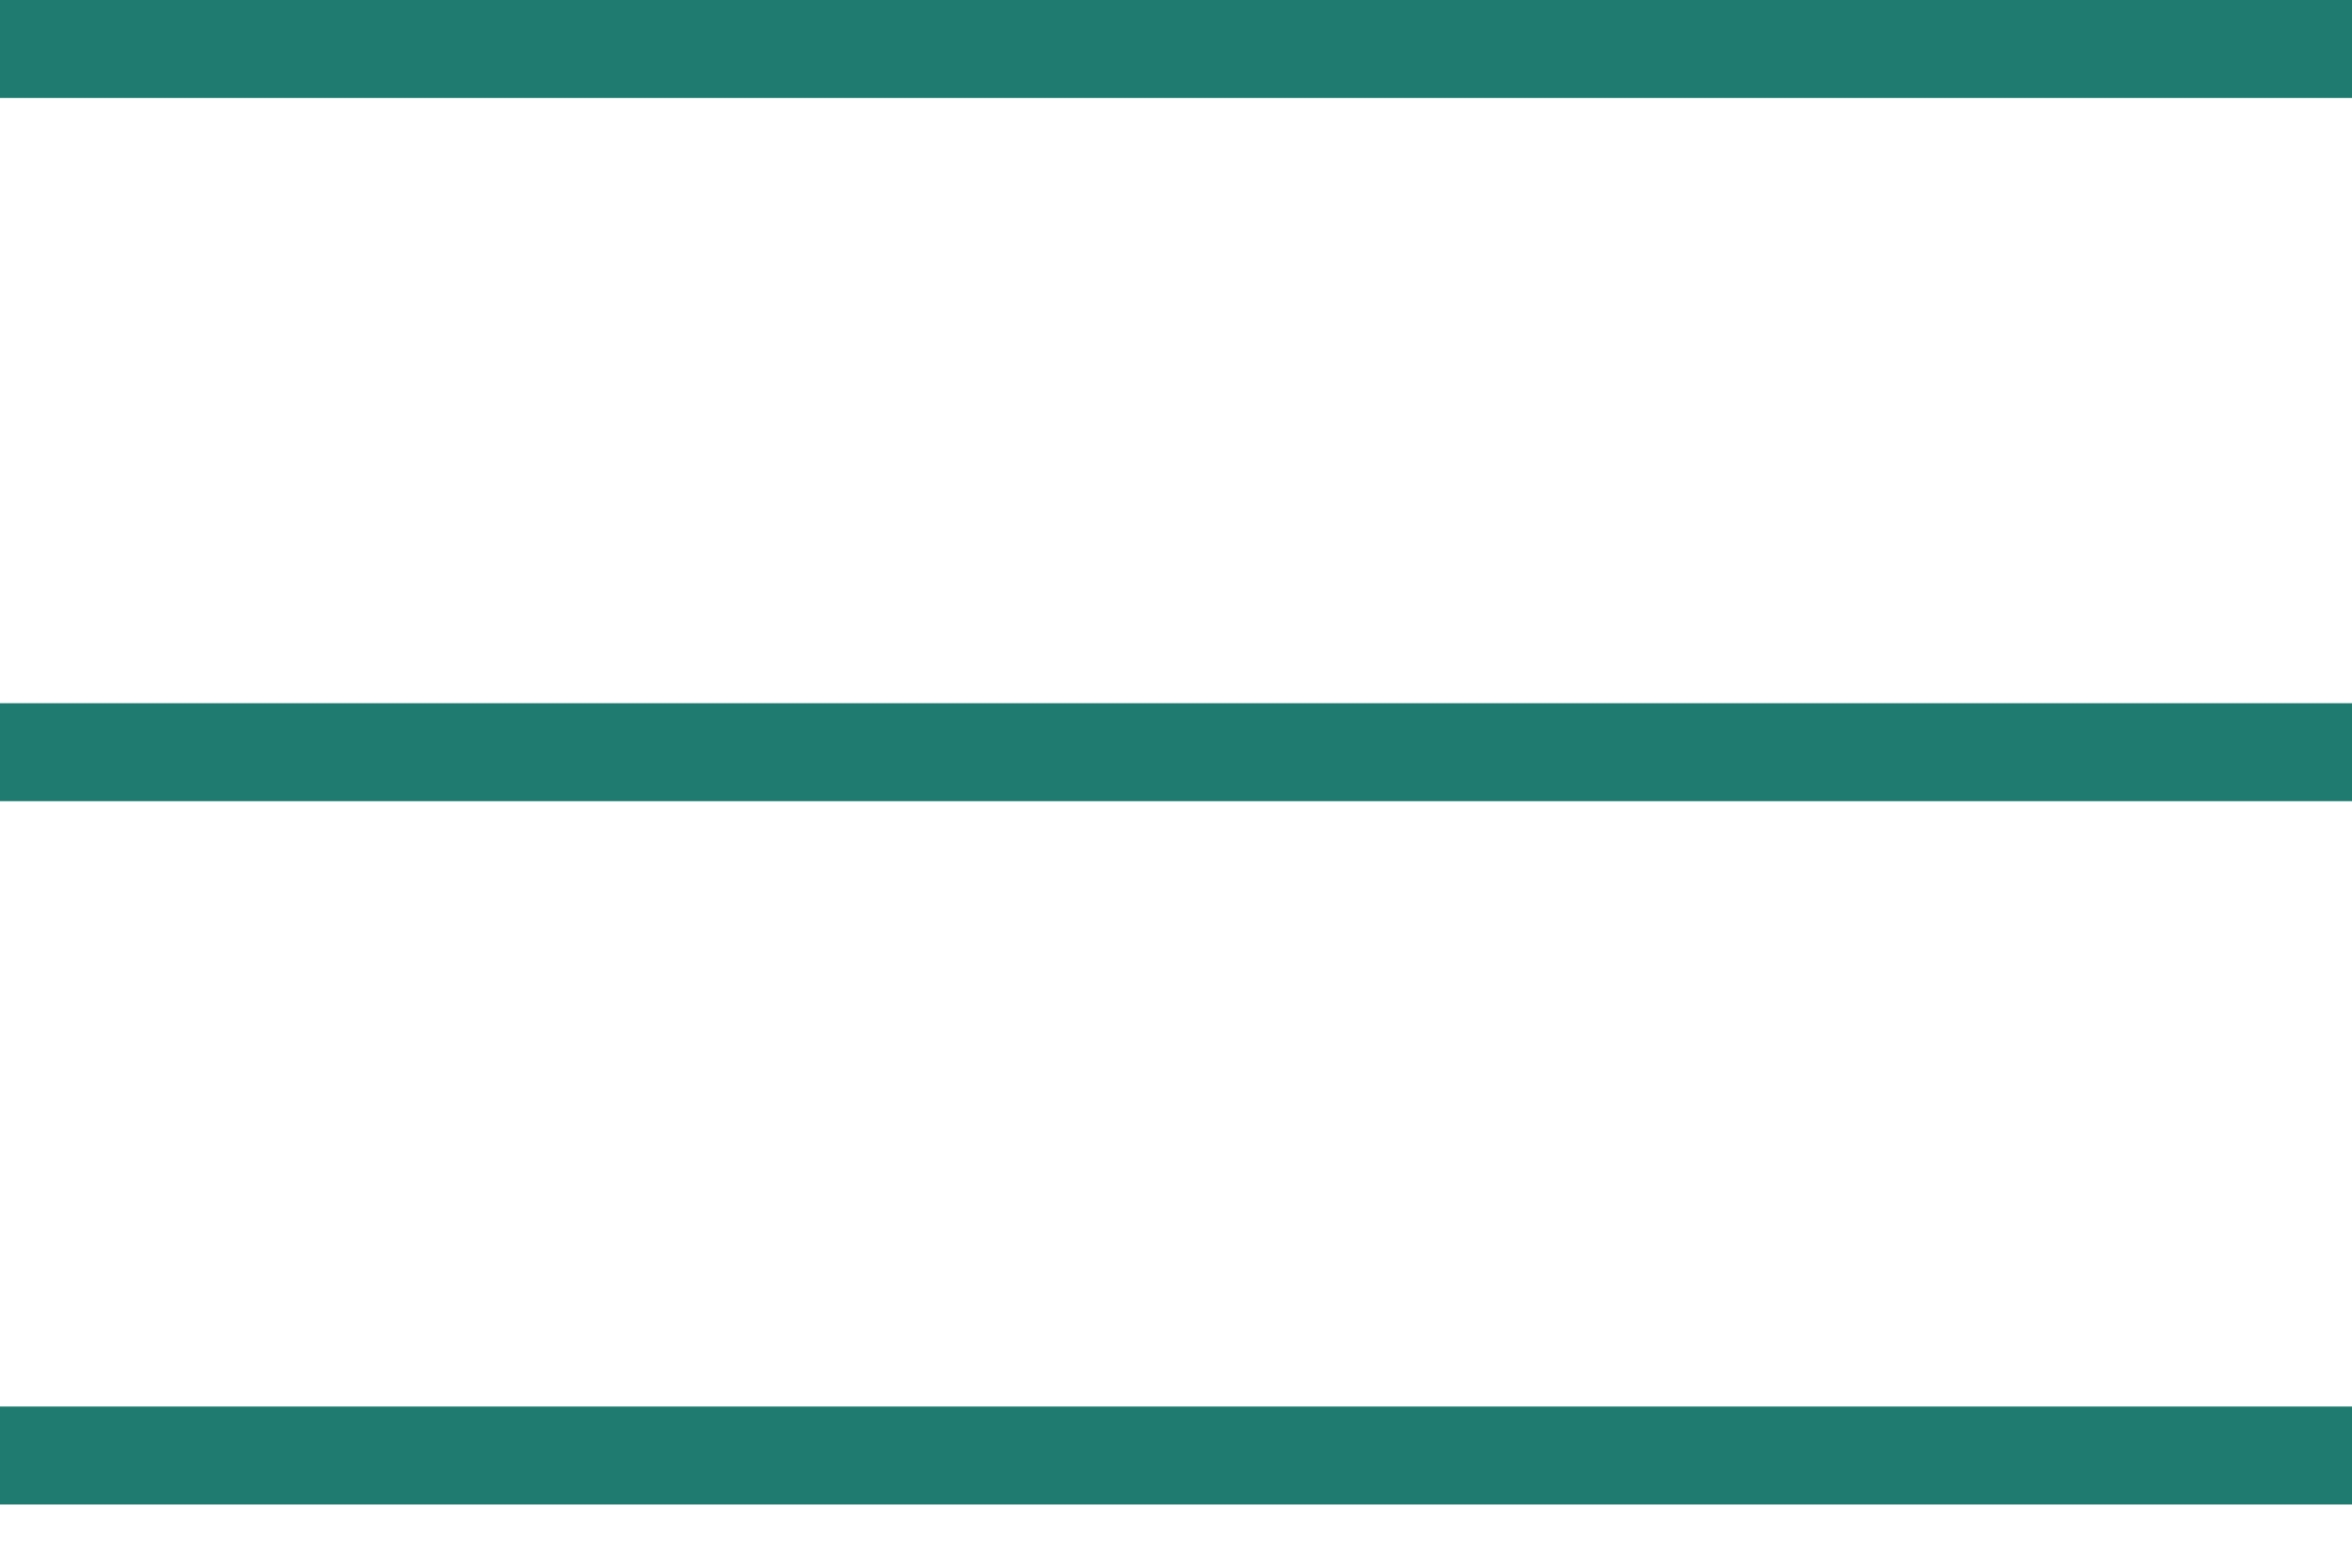
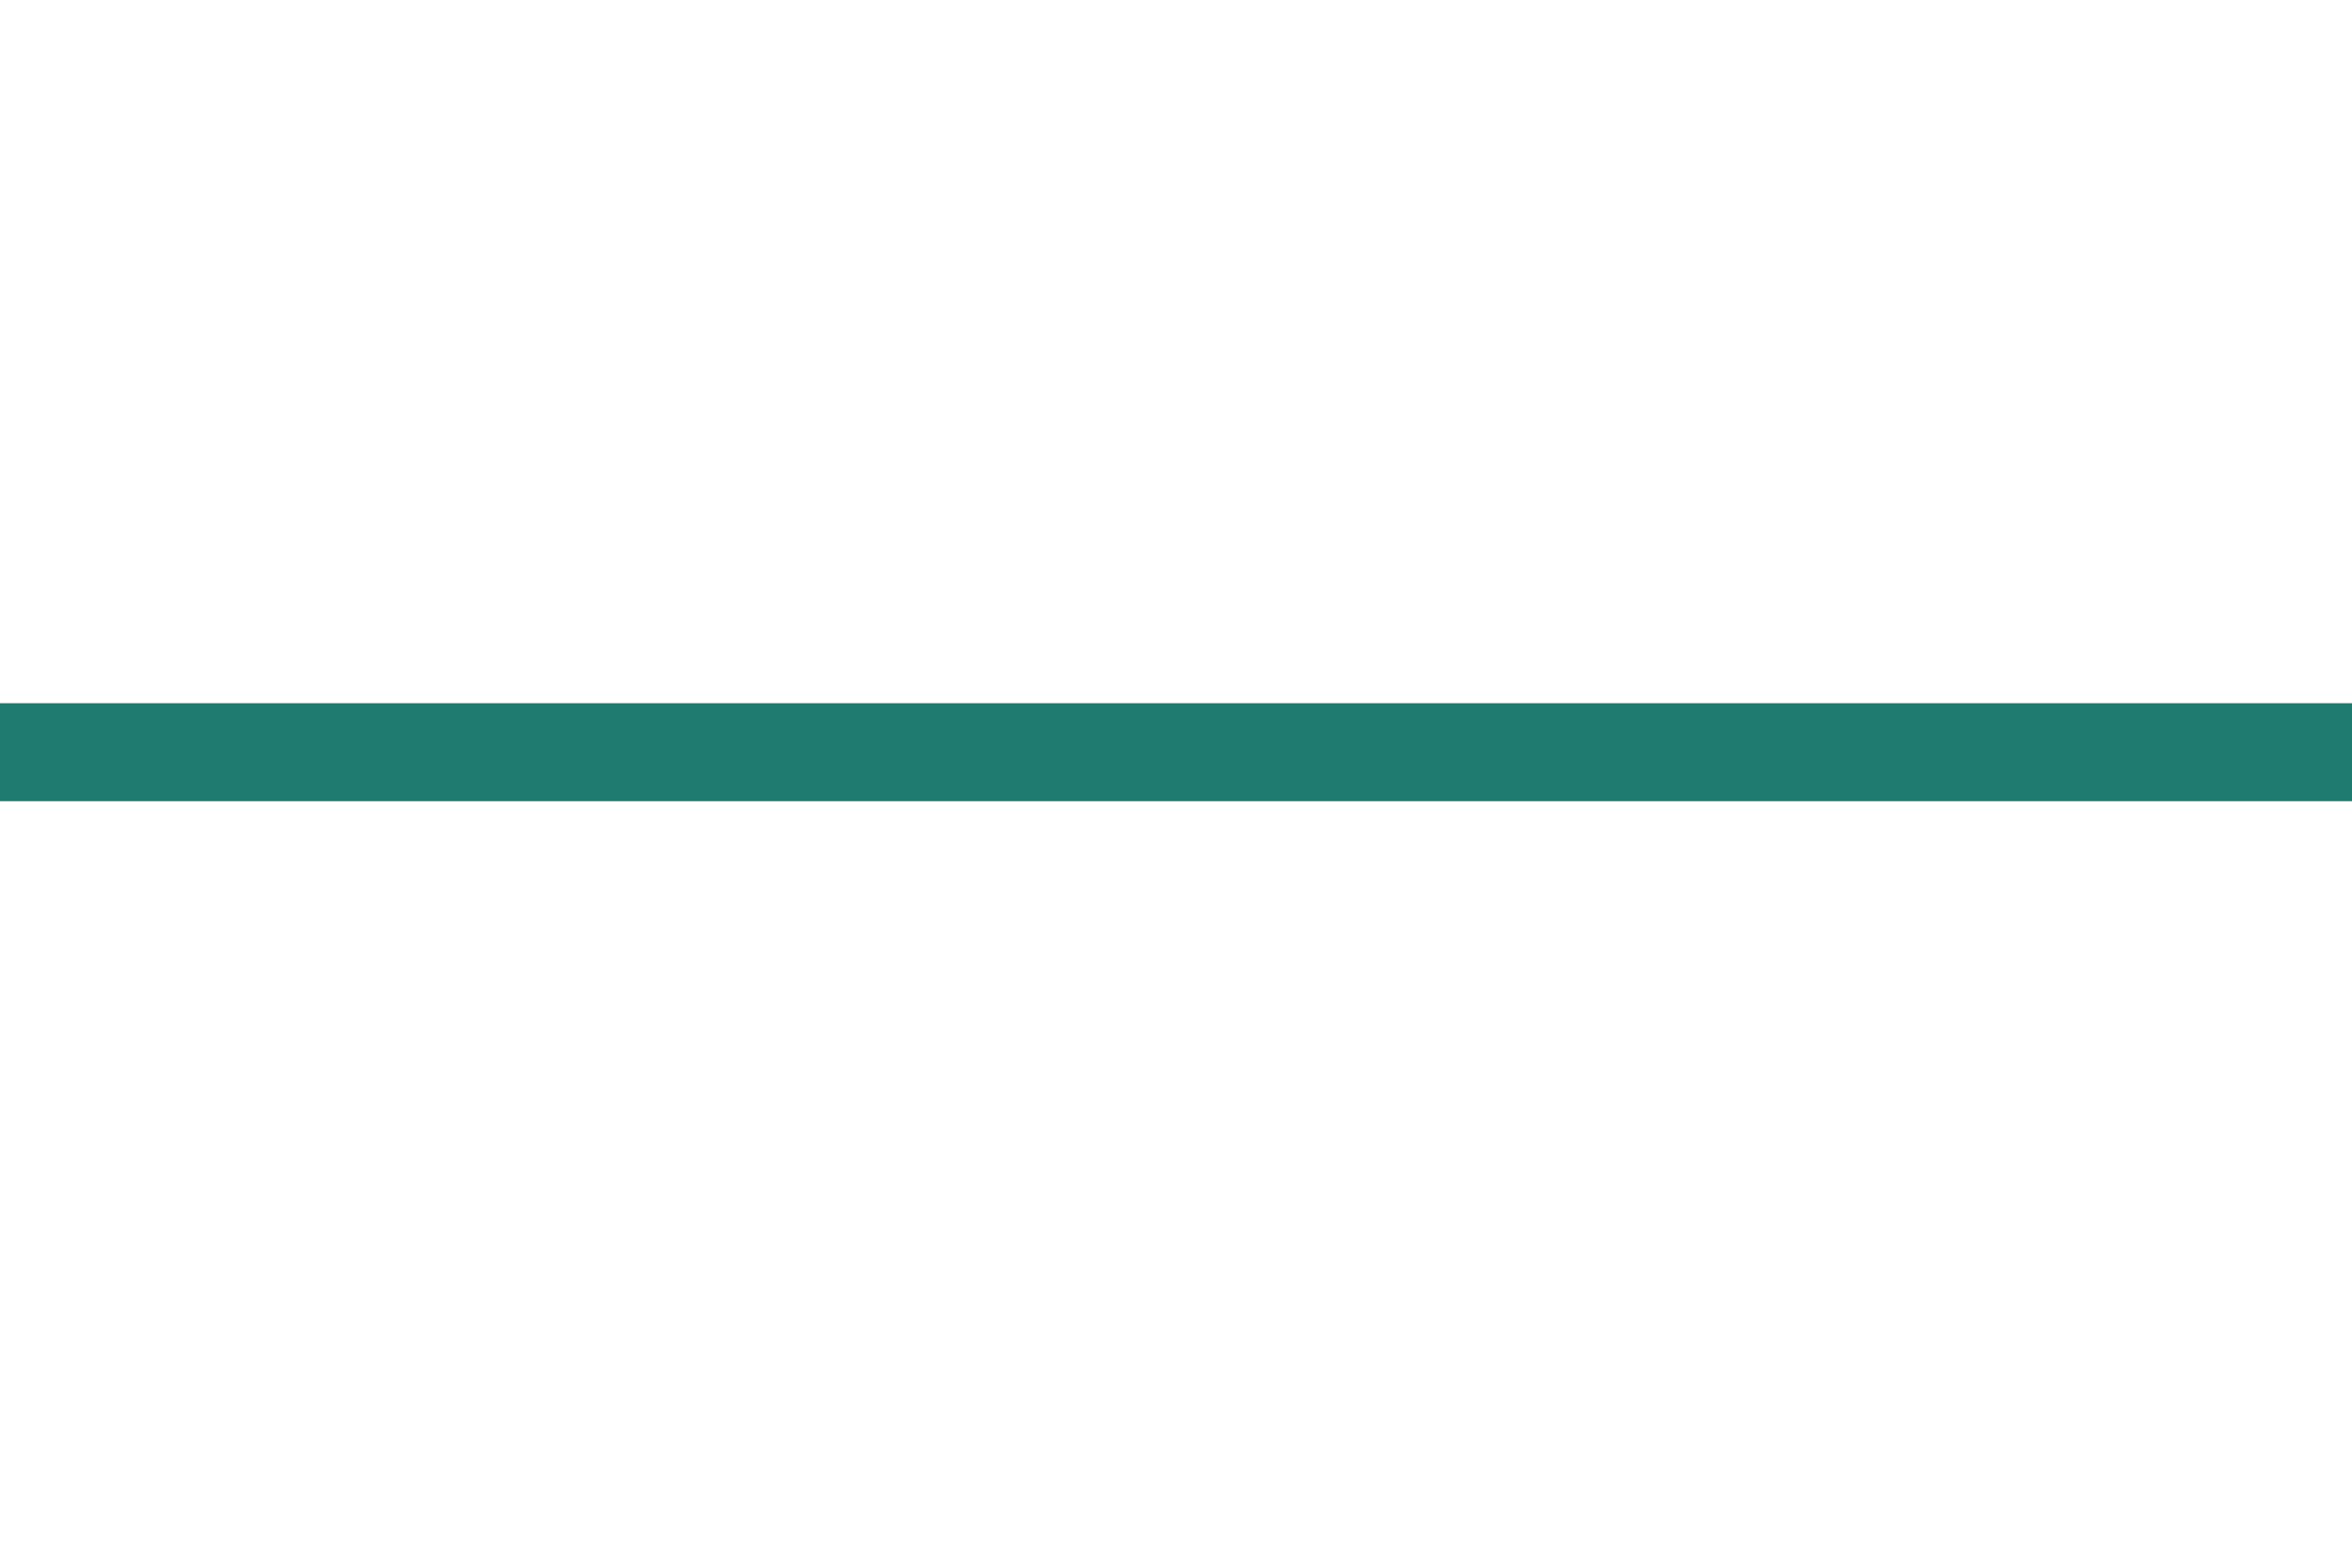
<svg xmlns="http://www.w3.org/2000/svg" width="24" height="16" viewBox="0 0 24 16" fill="none">
-   <line y1="0.5" x2="24" y2="0.5" stroke="#1F7B6F" />
  <line y1="7.677" x2="24" y2="7.677" stroke="#1F7B6F" />
-   <line y1="14.855" x2="24" y2="14.855" stroke="#1F7B6F" />
</svg>